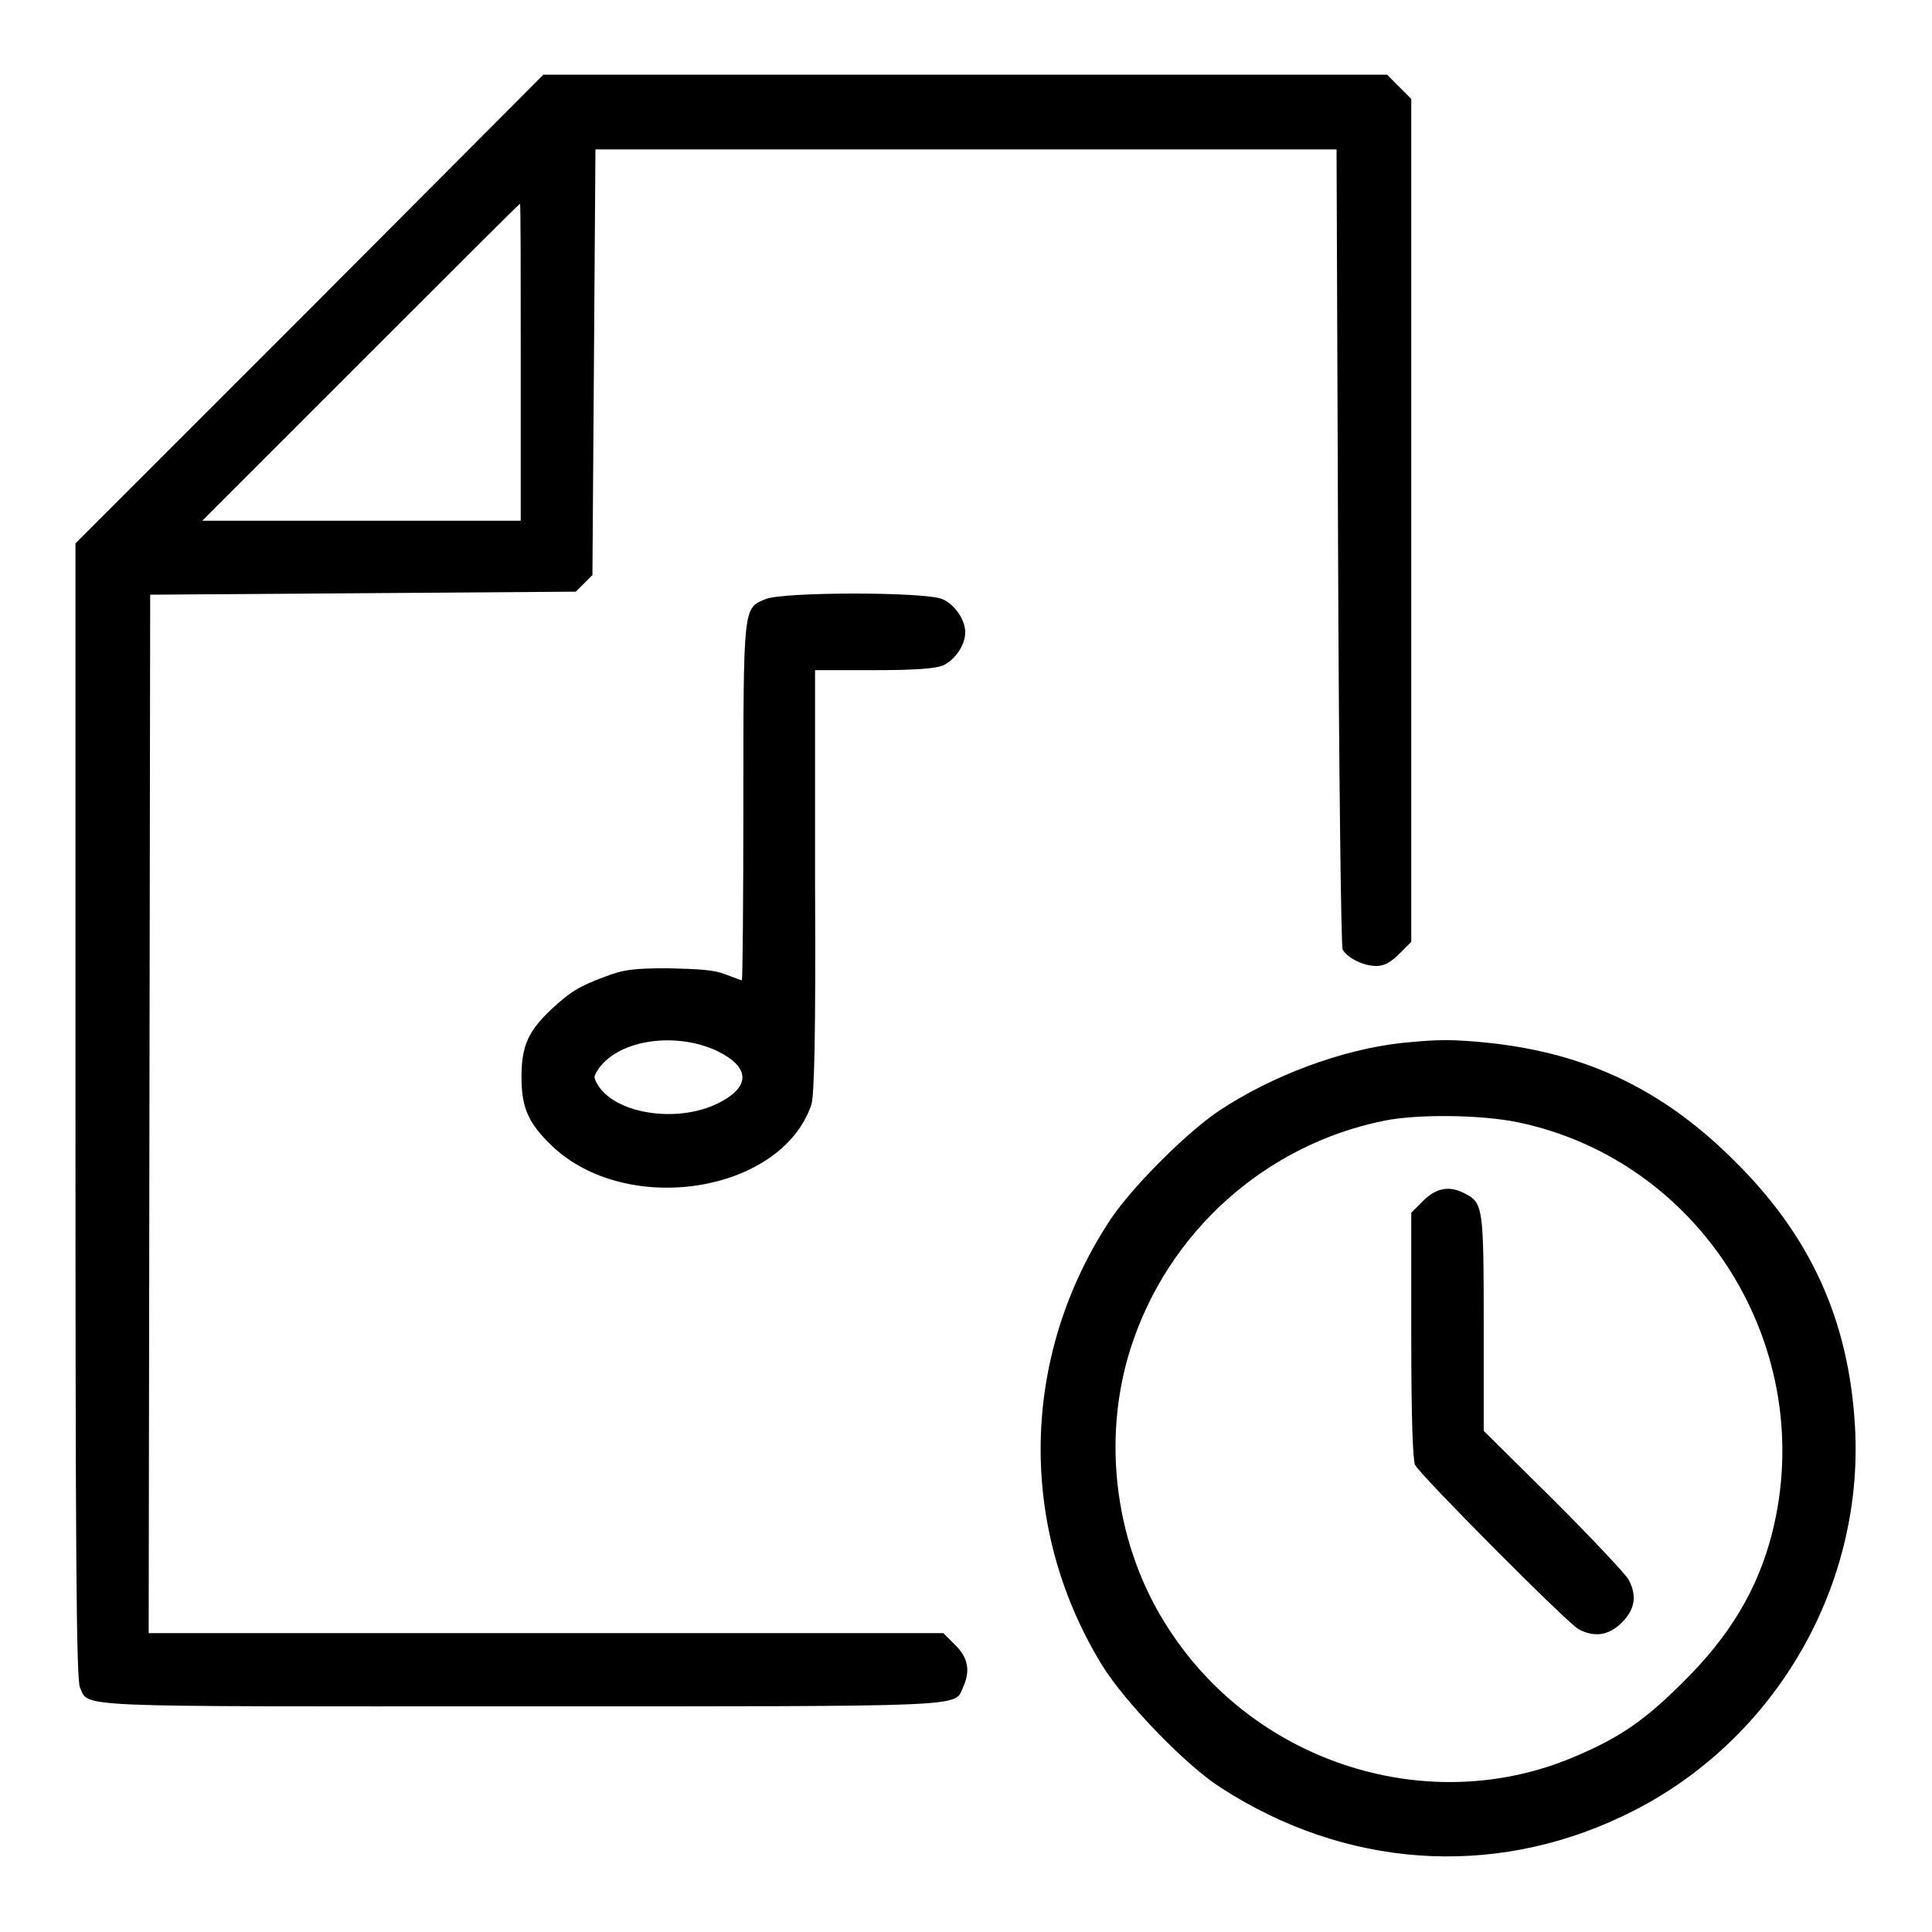
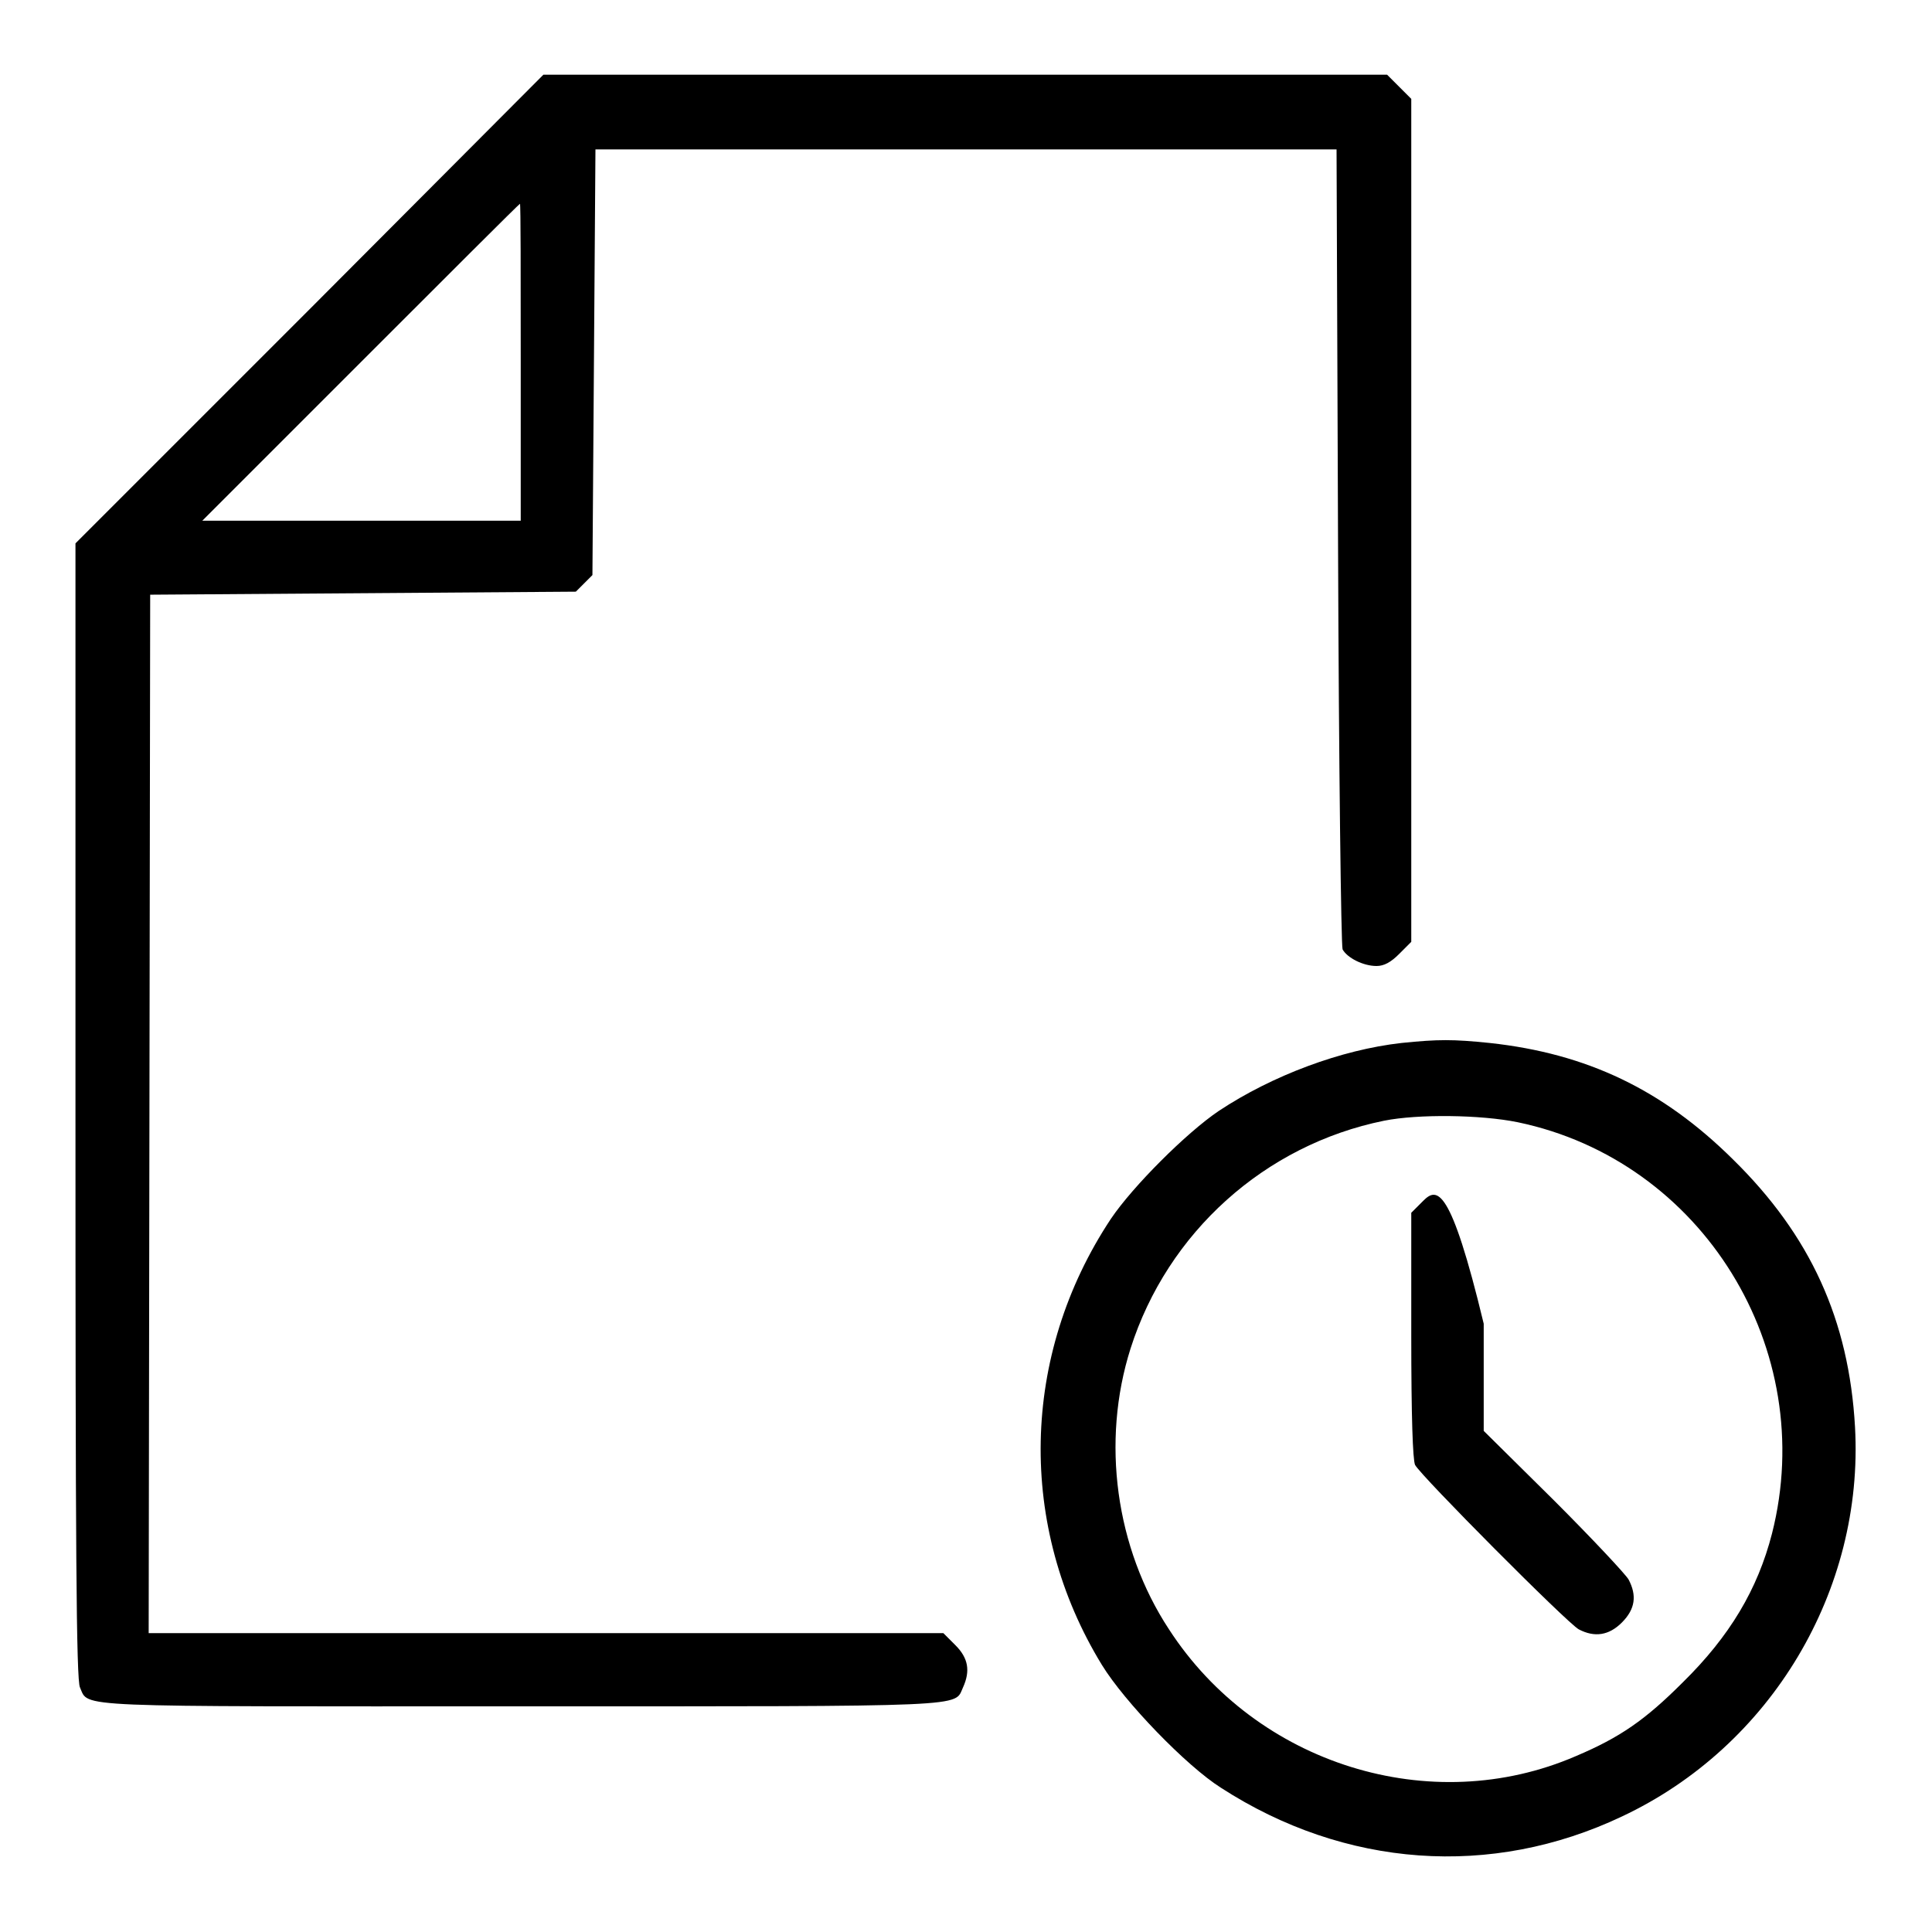
<svg xmlns="http://www.w3.org/2000/svg" version="1.1" x="0px" y="0px" viewBox="0 0 256 256" enable-background="new 0 0 256 256" xml:space="preserve">
  <g>
    <g>
      <g>
        <path fill="#000000" d="M41,41L10,72v75.2c0,57.4,0.1,75.5,0.6,76.4c1.2,2.7-1.7,2.5,58.5,2.5c60.2,0,57.3,0.1,58.5-2.5c1-2.2,0.7-3.9-1-5.6l-1.6-1.6H72.3H19.7l0.1-68.8l0.1-68.8l28.2-0.2l28.2-0.2l1.1-1.1l1.1-1.1l0.2-28.2l0.2-28.2H128h49.1l0.2,52.6c0.1,28.9,0.4,52.9,0.6,53.4c0.6,1.1,2.7,2.2,4.5,2.2c1,0,1.9-0.5,3-1.6l1.6-1.6V69V13.1l-1.6-1.6l-1.6-1.6H128H72L41,41z M69,48v21H47.9H26.8l21-21c11.5-11.5,21-21,21.1-21C69,27.1,69,36.5,69,48z" />
-         <path fill="#000000" d="M101.4,79.4c-2.9,1.2-2.9,0.9-2.9,27c0,12.9-0.1,23.5-0.2,23.5c-0.1,0-1.1-0.4-2.2-0.8c-1.5-0.6-3.5-0.7-7.6-0.8c-4.7,0-5.9,0.2-8.3,1.1c-3.5,1.3-4.6,2-7.1,4.3c-3.1,2.9-4,4.9-4,9c0,4.1,0.9,6.1,4,9.1c9.9,9.5,30.4,6.3,34.4-5.4c0.4-1.2,0.6-8.9,0.5-29.6l0-28h7.7c5.6,0,8.1-0.2,9.2-0.6c1.6-0.7,3-2.7,3-4.4c0-1.7-1.4-3.7-3-4.4C122.8,78.4,103.6,78.4,101.4,79.4z M95.1,139.3c4.1,2,4.4,4.5,0.6,6.6c-5.3,3-13.8,1.9-16.4-2c-0.7-1.2-0.7-1.2,0.1-2.4C82.2,137.7,89.7,136.7,95.1,139.3z" />
        <path fill="#000000" d="M185.7,138.2c-8,0.9-17.1,4.3-24.2,9c-4.3,2.9-11.4,10-14.3,14.3c-12,18.1-12.4,40.8-1.2,59.1c3,4.9,11.2,13.4,15.8,16.3c16.4,10.6,35.8,12,53.1,3.8c19.8-9.3,32.1-30,30.9-51.6c-0.8-14.2-5.9-25.4-16.2-35.5c-9.3-9.2-19.3-14-32.2-15.4C192.5,137.7,190.6,137.7,185.7,138.2z M201.1,148.7c24.5,5.1,39.9,30.1,33.7,54.5c-1.9,7.4-5.6,13.6-11.8,19.7c-5,5-8.3,7.3-14.2,9.8c-19.2,8.3-42.3,1.1-53.9-16.8c-7.1-10.8-9-24.9-5.1-37.2c4.9-15.4,17.8-27,33.6-30.2C187.9,147.6,196.2,147.7,201.1,148.7z" />
-         <path fill="#000000" d="M188.6,159.1l-1.6,1.6v16.2c0,10.9,0.2,16.5,0.5,17.2c0.7,1.4,20.2,21,21.7,21.8c2.1,1.1,4,0.8,5.7-0.9c1.8-1.8,2-3.6,0.9-5.7c-0.4-0.7-4.8-5.4-9.9-10.5l-9.3-9.2v-14.2c0-15.3-0.1-16-2.4-17.2C192.2,157.1,190.4,157.3,188.6,159.1z" />
+         <path fill="#000000" d="M188.6,159.1l-1.6,1.6v16.2c0,10.9,0.2,16.5,0.5,17.2c0.7,1.4,20.2,21,21.7,21.8c2.1,1.1,4,0.8,5.7-0.9c1.8-1.8,2-3.6,0.9-5.7c-0.4-0.7-4.8-5.4-9.9-10.5l-9.3-9.2v-14.2C192.2,157.1,190.4,157.3,188.6,159.1z" />
      </g>
    </g>
  </g>
</svg>